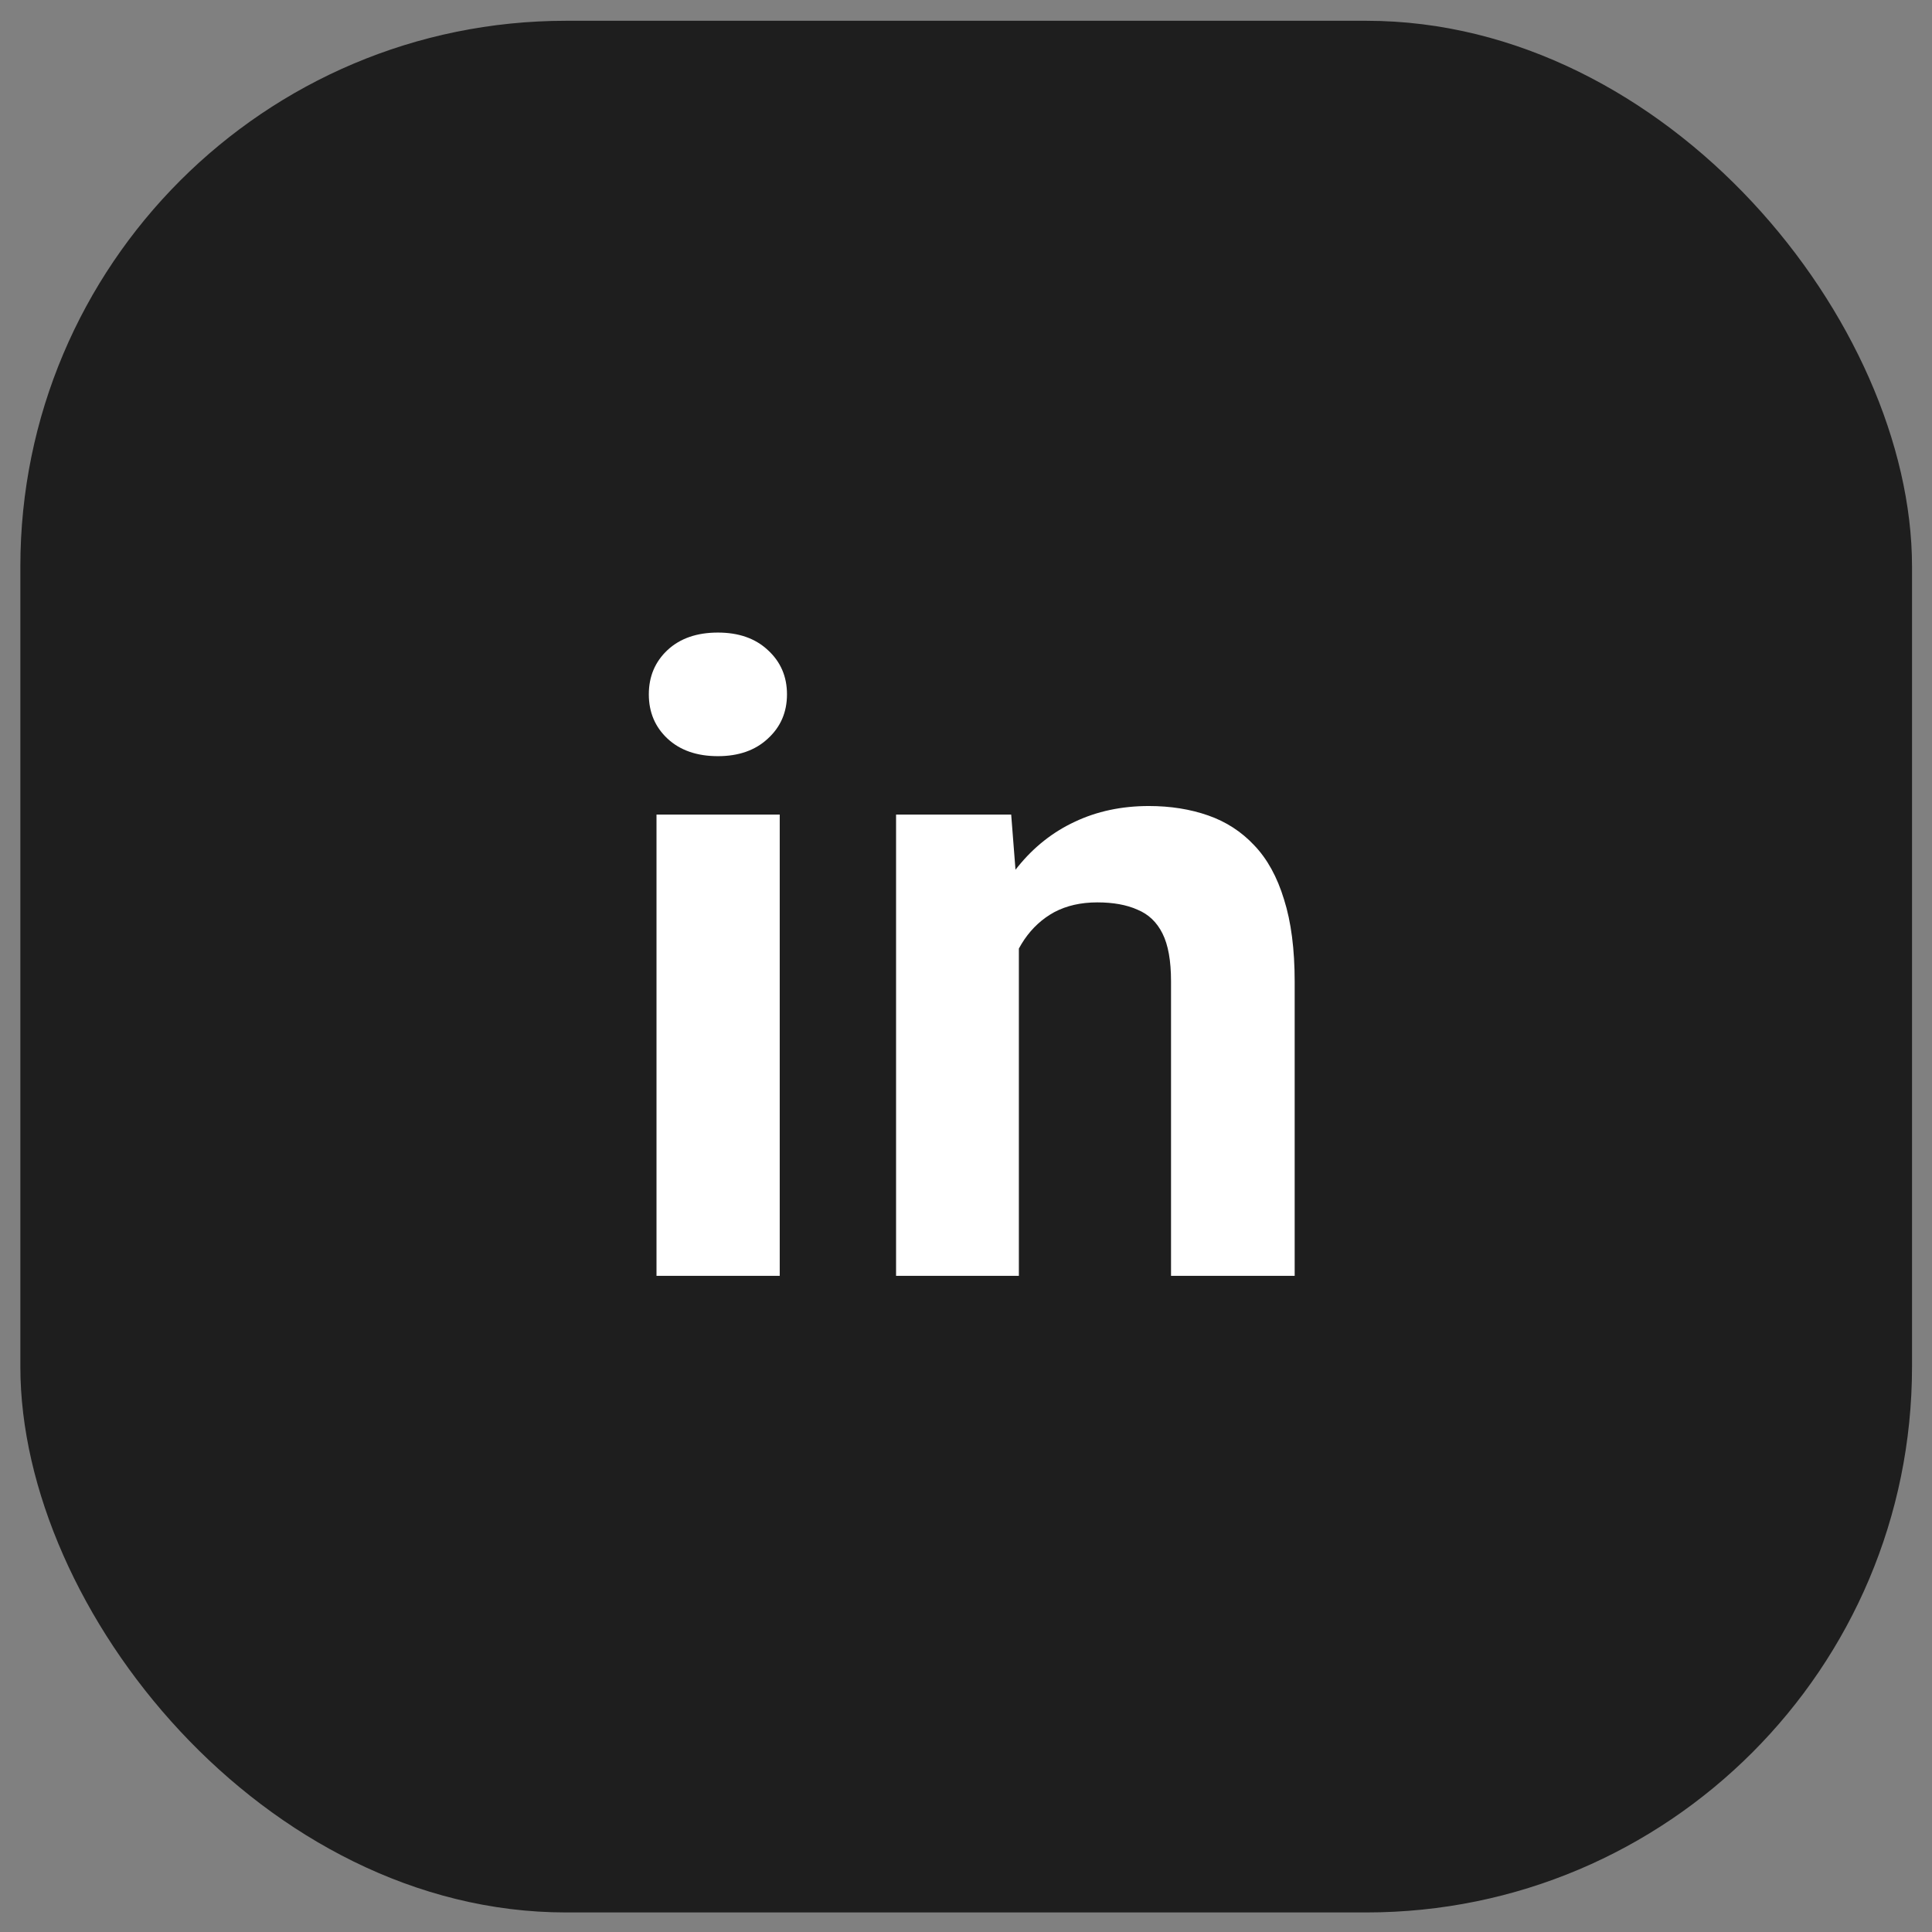
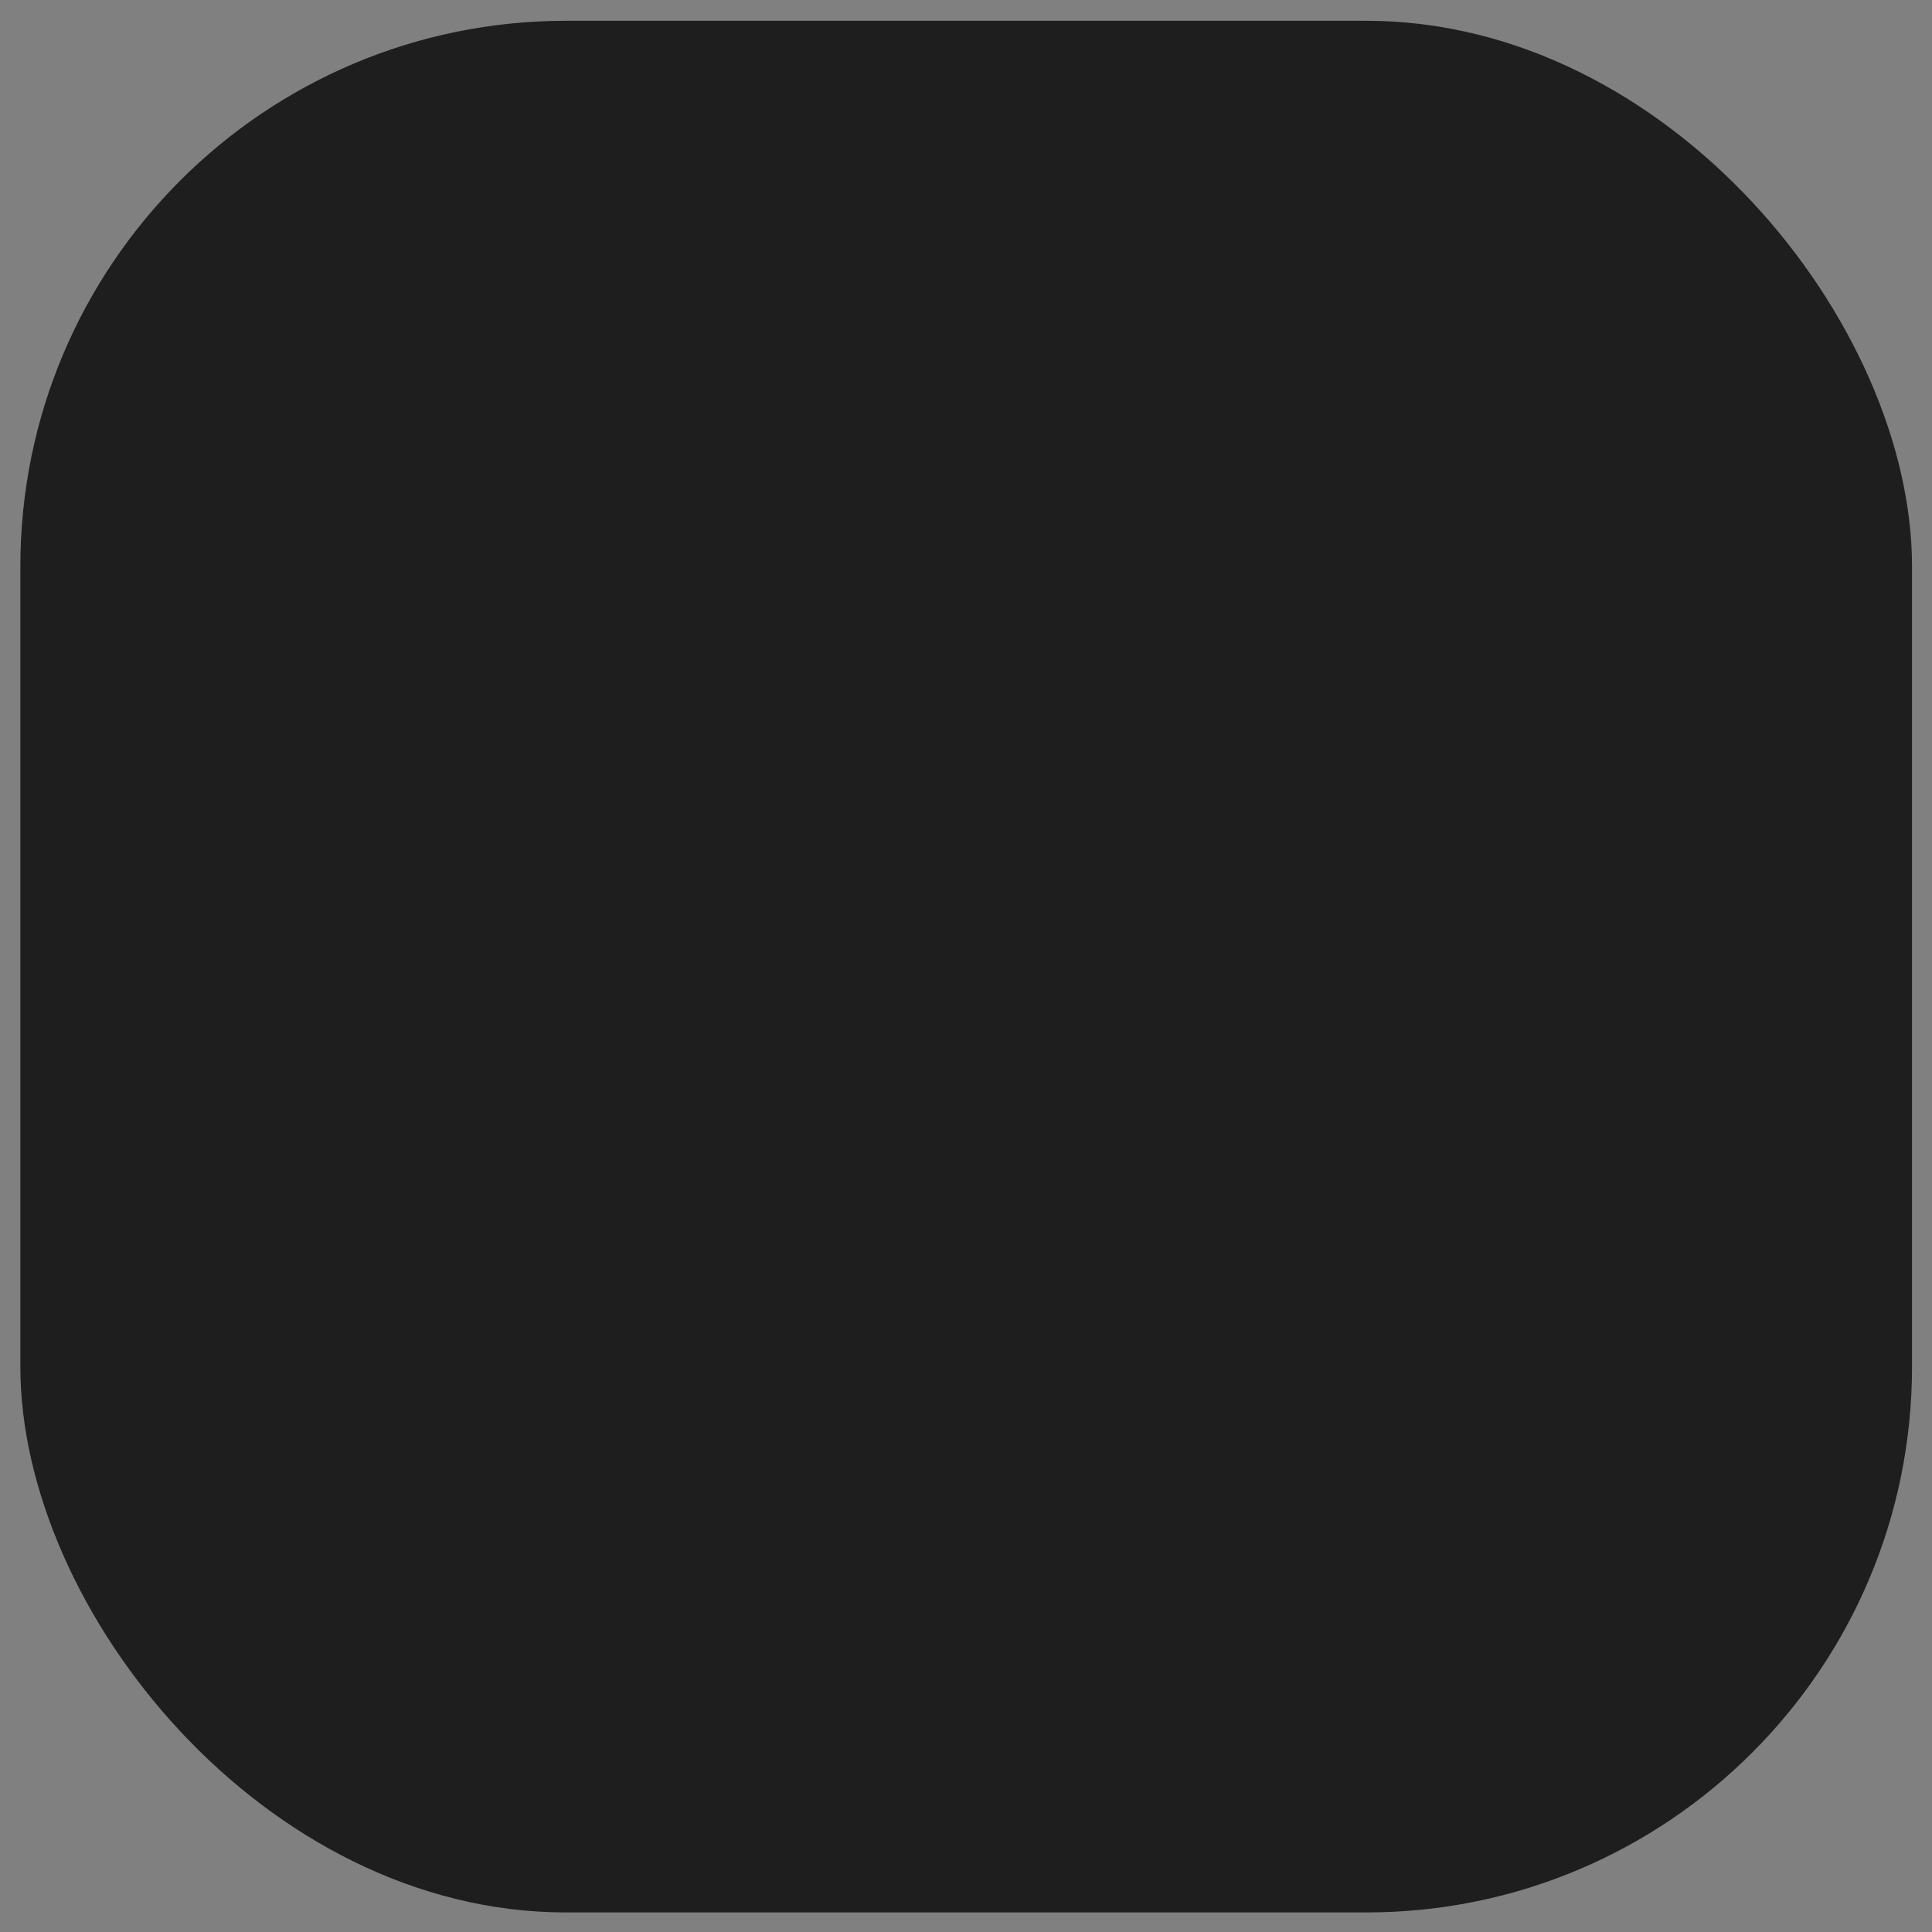
<svg xmlns="http://www.w3.org/2000/svg" width="41" height="41" viewBox="0 0 41 41" fill="none">
  <rect x="0" y="0" width="41" height="41" fill="#808080" stroke="none" />
  <rect x="0.432" y="0.441" width="40.144" height="40.144" rx="11.58" fill="#1E1E1E" />
-   <path d="M16.547 17.287V27.075H13.932V17.287H16.547ZM13.769 14.735C13.769 14.355 13.902 14.042 14.167 13.794C14.433 13.547 14.789 13.424 15.235 13.424C15.675 13.424 16.028 13.547 16.293 13.794C16.565 14.042 16.701 14.355 16.701 14.735C16.701 15.115 16.565 15.429 16.293 15.676C16.028 15.923 15.675 16.047 15.235 16.047C14.789 16.047 14.433 15.923 14.167 15.676C13.902 15.429 13.769 15.115 13.769 14.735ZM21.622 19.376V27.075H19.016V17.287H21.459L21.622 19.376ZM21.242 21.837H20.536C20.536 21.113 20.63 20.462 20.817 19.883C21.003 19.298 21.266 18.8 21.604 18.39C21.941 17.974 22.342 17.657 22.807 17.44C23.277 17.217 23.802 17.105 24.381 17.105C24.839 17.105 25.259 17.172 25.639 17.305C26.018 17.437 26.344 17.648 26.616 17.938C26.893 18.227 27.104 18.61 27.249 19.087C27.4 19.563 27.475 20.145 27.475 20.833V27.075H24.851V20.824C24.851 20.39 24.791 20.052 24.67 19.811C24.55 19.569 24.372 19.4 24.137 19.304C23.907 19.201 23.624 19.15 23.286 19.15C22.936 19.15 22.632 19.22 22.372 19.358C22.119 19.497 21.908 19.69 21.739 19.937C21.576 20.178 21.453 20.462 21.368 20.788C21.284 21.113 21.242 21.463 21.242 21.837Z" fill="white" />
</svg>